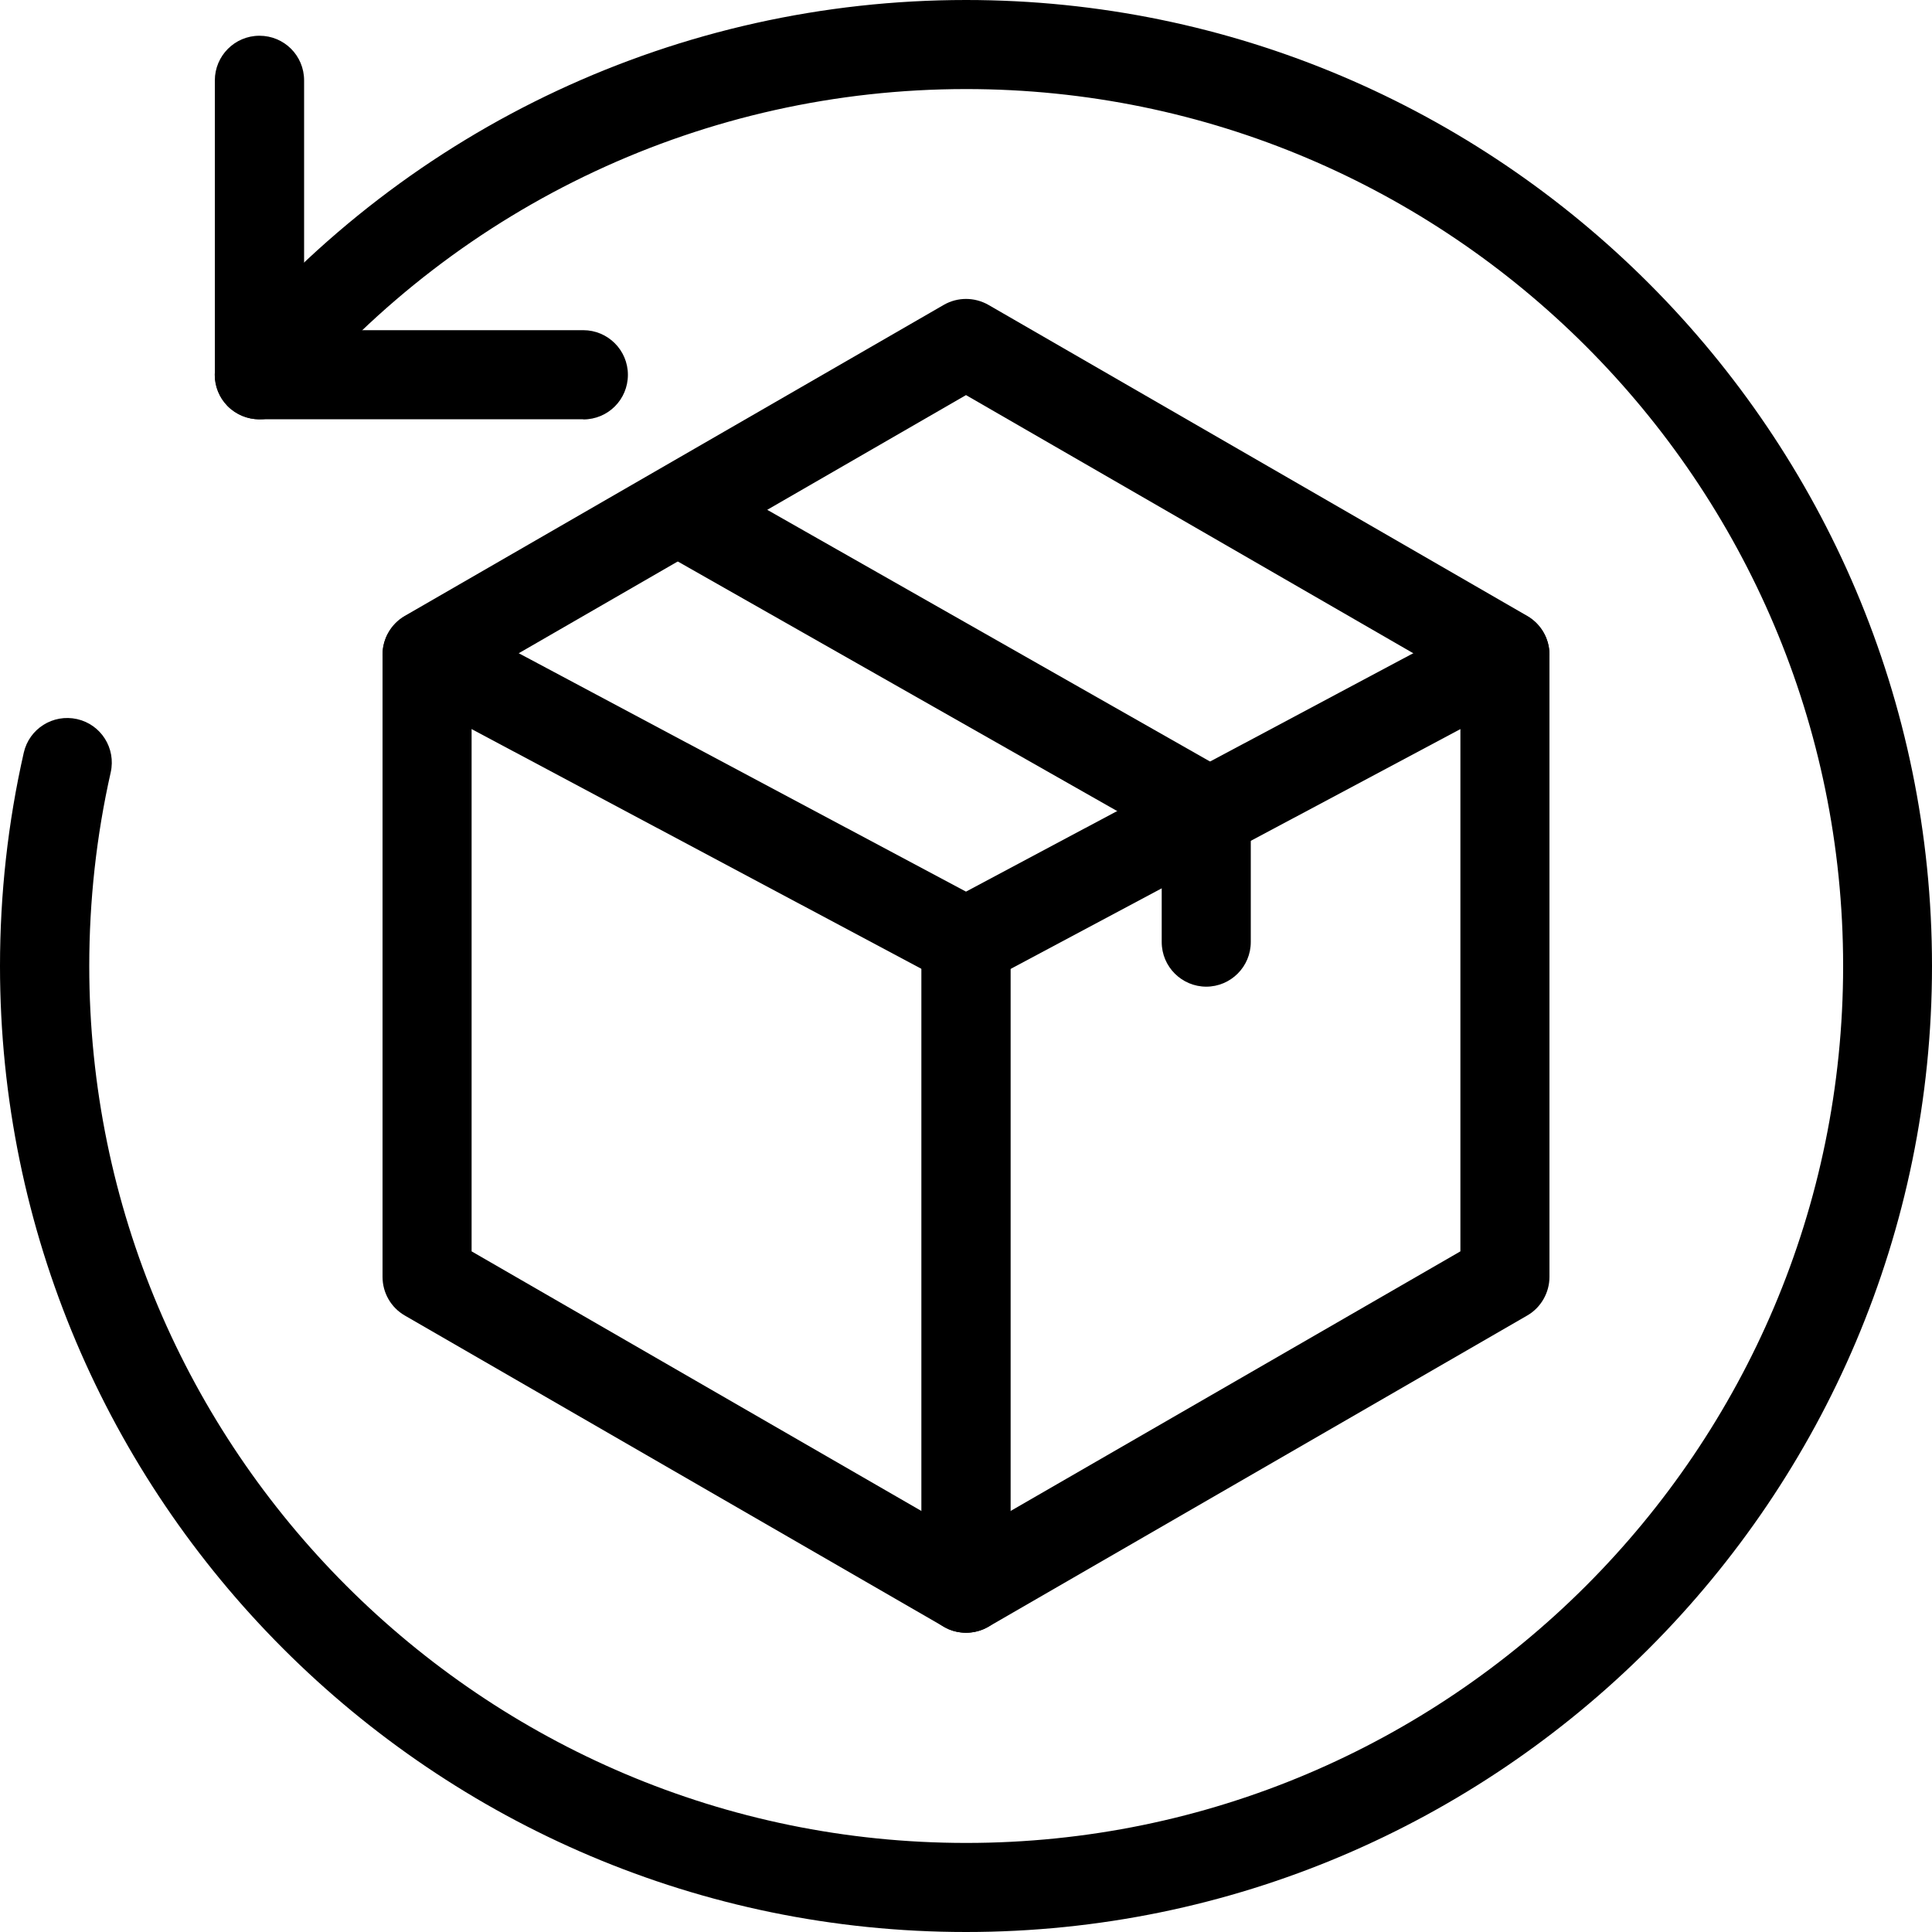
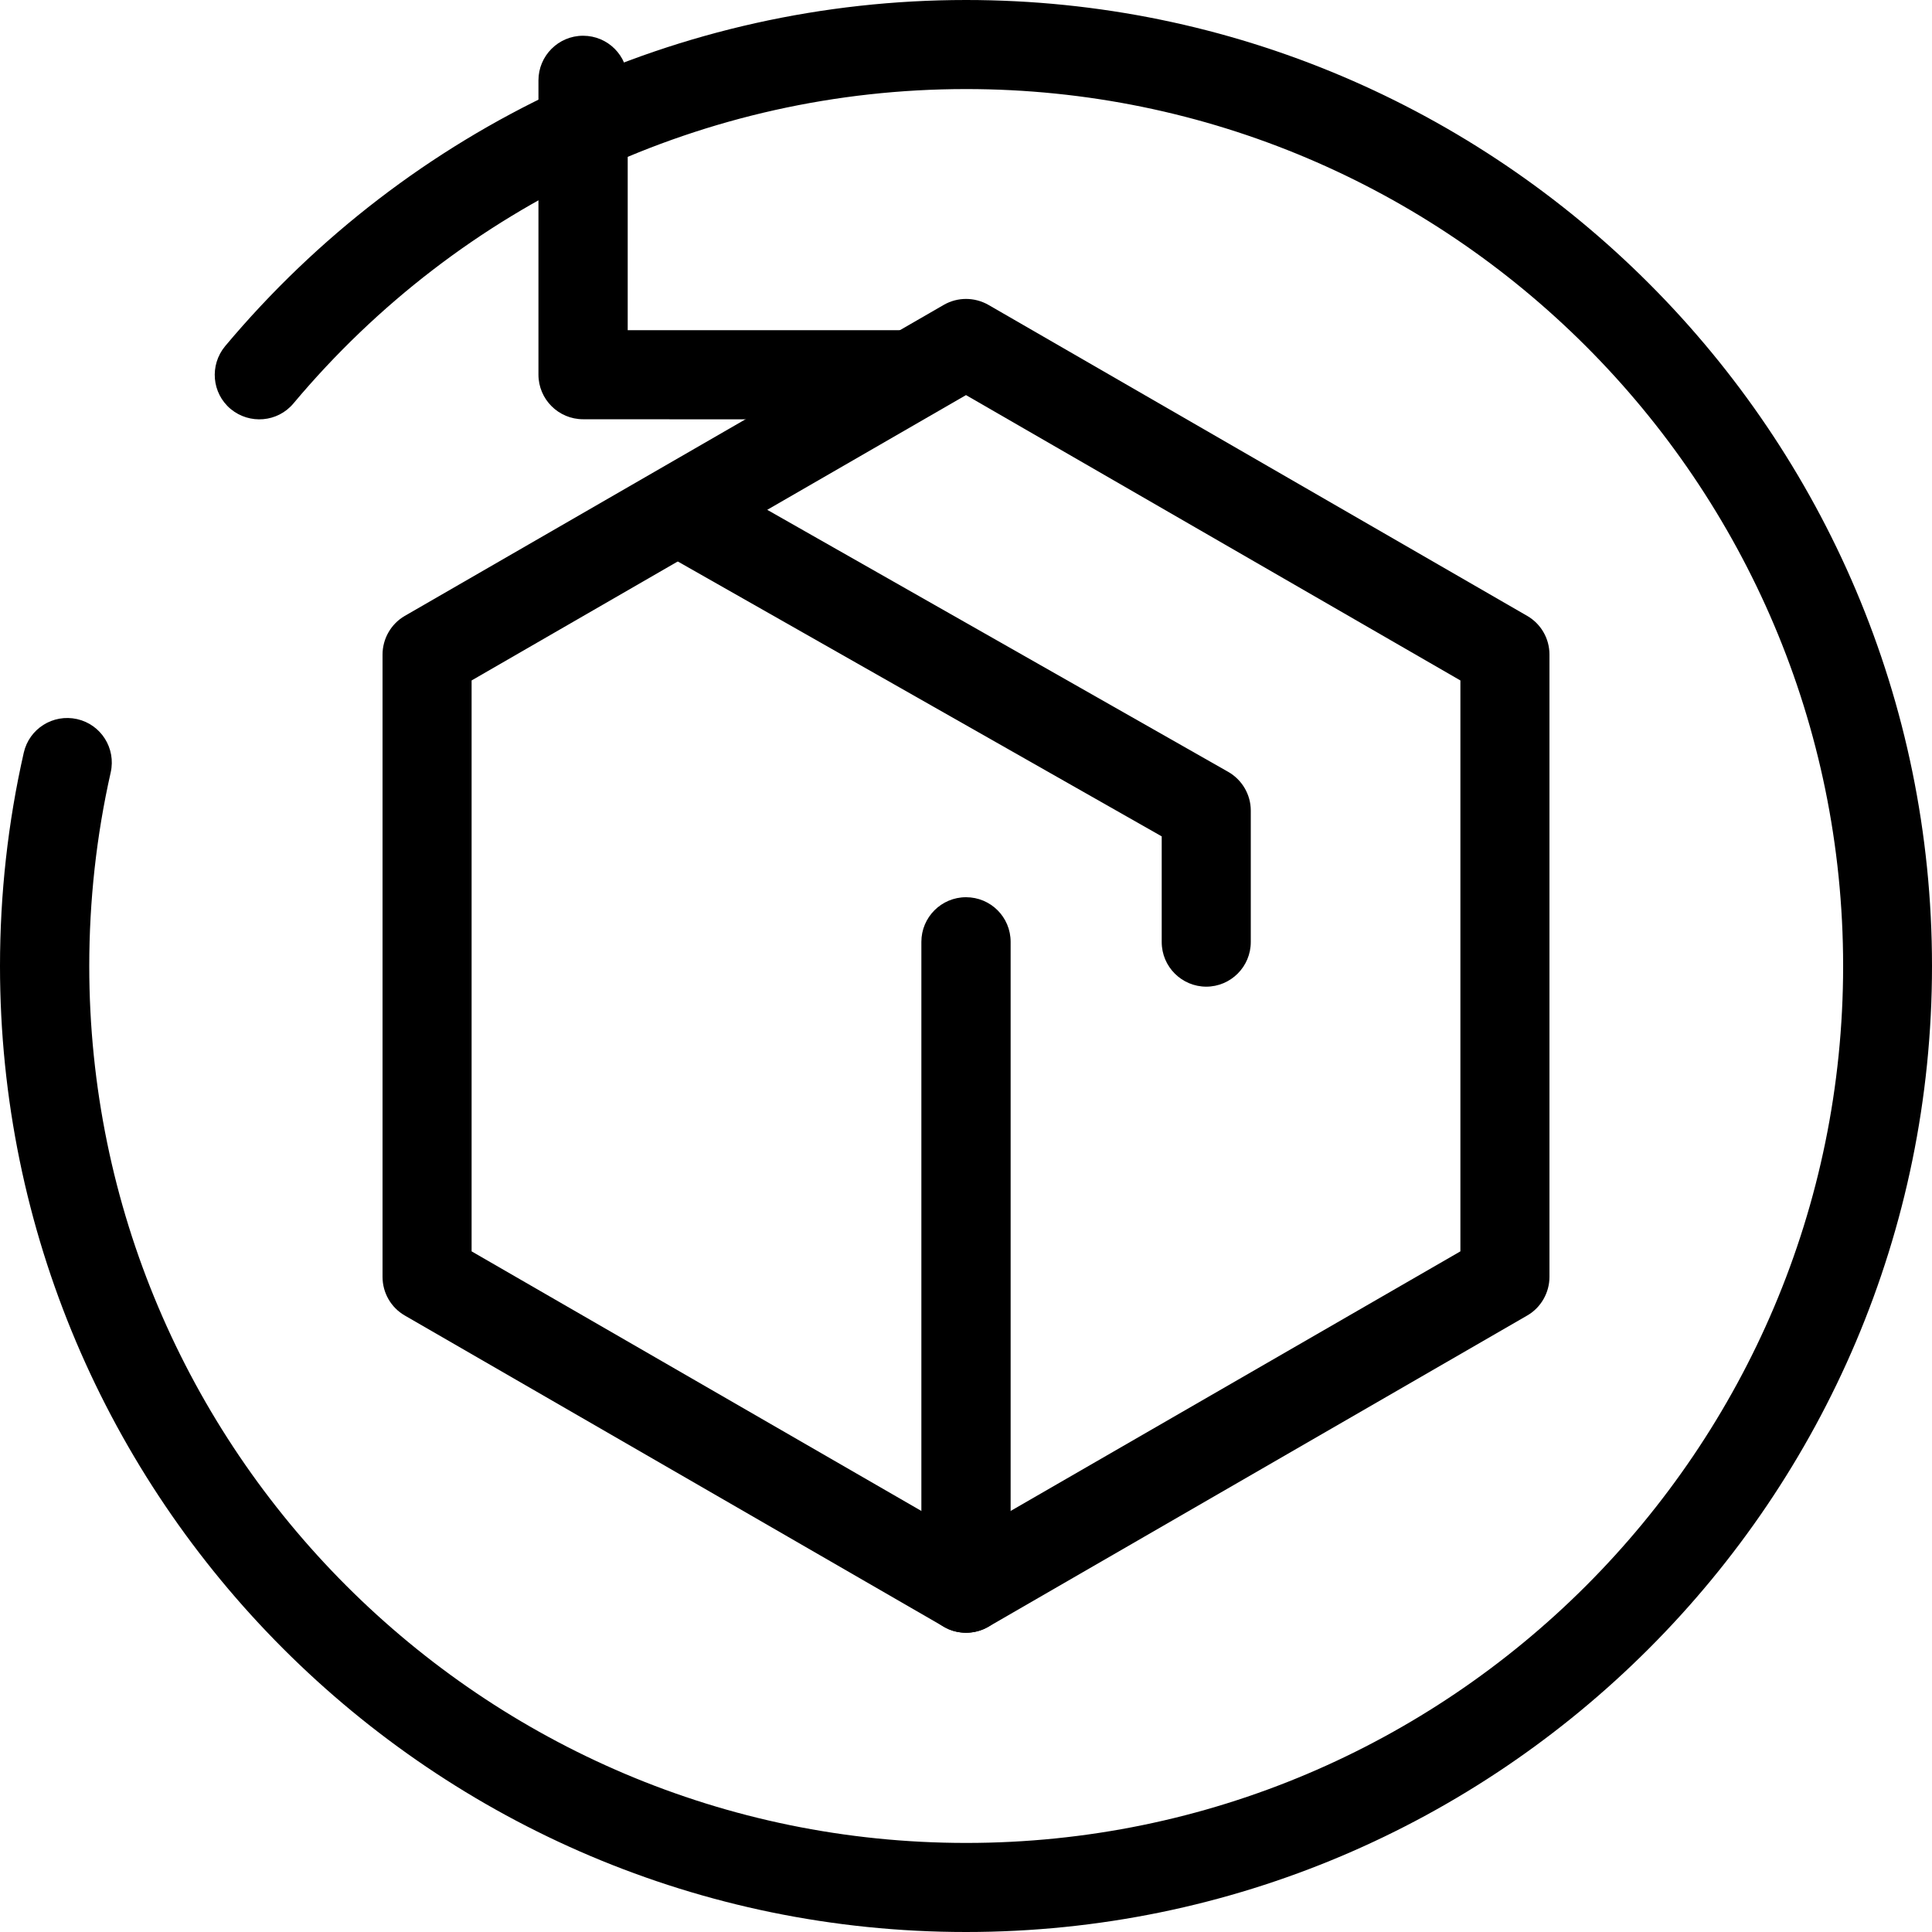
<svg xmlns="http://www.w3.org/2000/svg" id="a" width="100" height="100" viewBox="0 0 100 100">
  <path d="M50,100C22.43,100,0,77.57,0,50,0,46.28.41,42.57,1.23,38.96c.28-1.24,1.51-2.02,2.76-1.74,1.24.28,2.02,1.51,1.74,2.76-.74,3.27-1.11,6.65-1.11,10.02,0,25.03,20.36,45.39,45.39,45.39s45.39-20.36,45.39-45.39S75.03,4.61,50,4.61c-13.46,0-26.14,5.93-34.81,16.27-.82.98-2.27,1.1-3.25.29-.98-.82-1.1-2.27-.29-3.25C21.2,6.53,35.18,0,50,0c27.57,0,50,22.43,50,50s-22.43,50-50,50Z" />
-   <path d="M30.18,21.7H13.43c-1.27,0-2.31-1.03-2.31-2.31V4.16c0-1.27,1.03-2.31,2.31-2.31s2.31,1.03,2.31,2.31v12.93h14.45c1.27,0,2.31,1.03,2.31,2.31s-1.03,2.31-2.31,2.31Z" />
-   <path d="M50,51.07c-.37,0-.75-.09-1.08-.27l-27.9-14.87c-1.12-.6-1.55-2-.95-3.12.6-1.12,2-1.55,3.12-.95l26.81,14.29,26.81-14.29c1.12-.6,2.52-.17,3.12.95.6,1.12.17,2.52-.95,3.12l-27.89,14.87c-.34.18-.71.27-1.08.27Z" />
+   <path d="M30.18,21.7c-1.27,0-2.31-1.03-2.31-2.31V4.16c0-1.27,1.03-2.31,2.31-2.31s2.31,1.03,2.31,2.31v12.93h14.45c1.27,0,2.31,1.03,2.31,2.31s-1.03,2.31-2.31,2.31Z" />
  <path d="M62.44,51.07c-1.27,0-2.31-1.03-2.31-2.31v-5.47l-26.09-14.82c-1.11-.63-1.5-2.04-.86-3.14.63-1.11,2.04-1.49,3.14-.87l27.25,15.49c.72.41,1.17,1.18,1.17,2v6.81c0,1.27-1.03,2.31-2.31,2.31Z" />
  <path d="M50,84.51c-1.27,0-2.31-1.03-2.31-2.31v-33.45c0-1.27,1.03-2.31,2.31-2.31s2.31,1.03,2.31,2.31v33.45c0,1.27-1.03,2.31-2.31,2.31Z" />
  <path d="M50,84.51c-.4,0-.8-.1-1.15-.31l-27.9-16.11c-.71-.41-1.15-1.17-1.15-2v-32.21c0-.82.44-1.59,1.15-2l27.9-16.1c.71-.41,1.59-.41,2.31,0l27.89,16.1c.71.41,1.15,1.17,1.15,2v32.21c0,.82-.44,1.59-1.15,2l-27.89,16.11c-.36.21-.76.31-1.15.31ZM24.41,64.77l25.59,14.77,25.59-14.77v-29.55l-25.59-14.77-25.59,14.77v29.55Z" />
</svg>